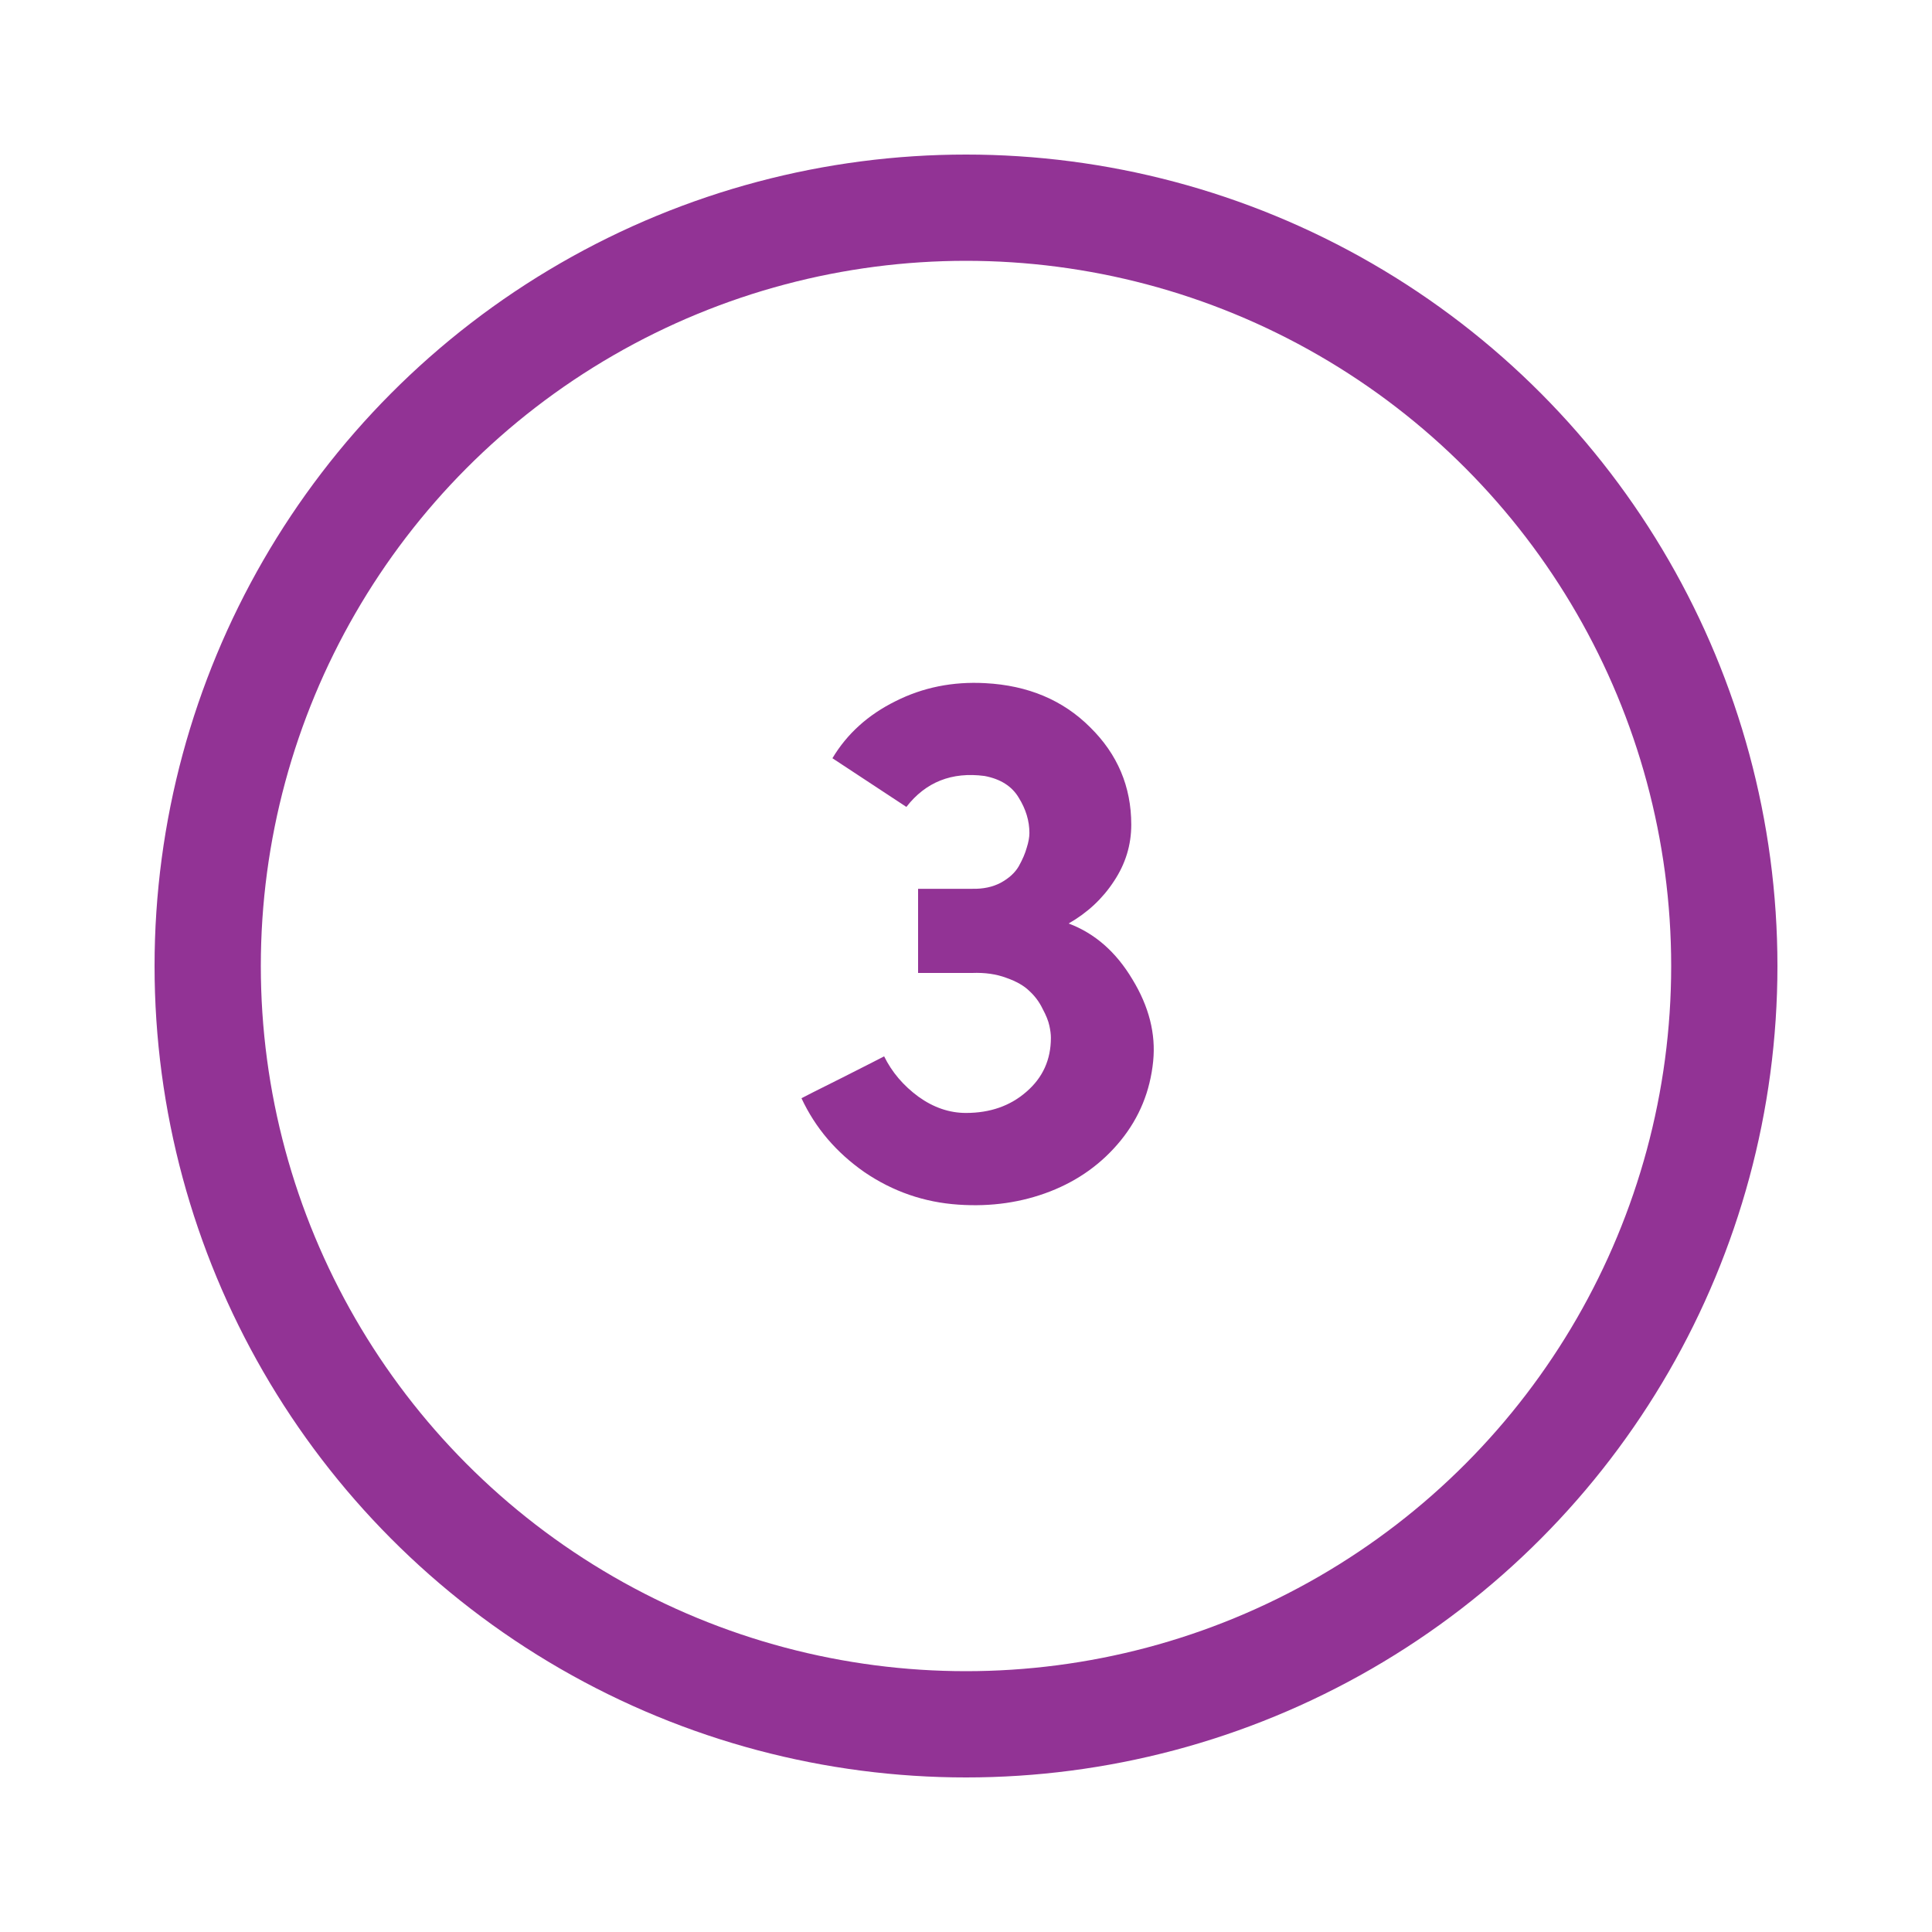
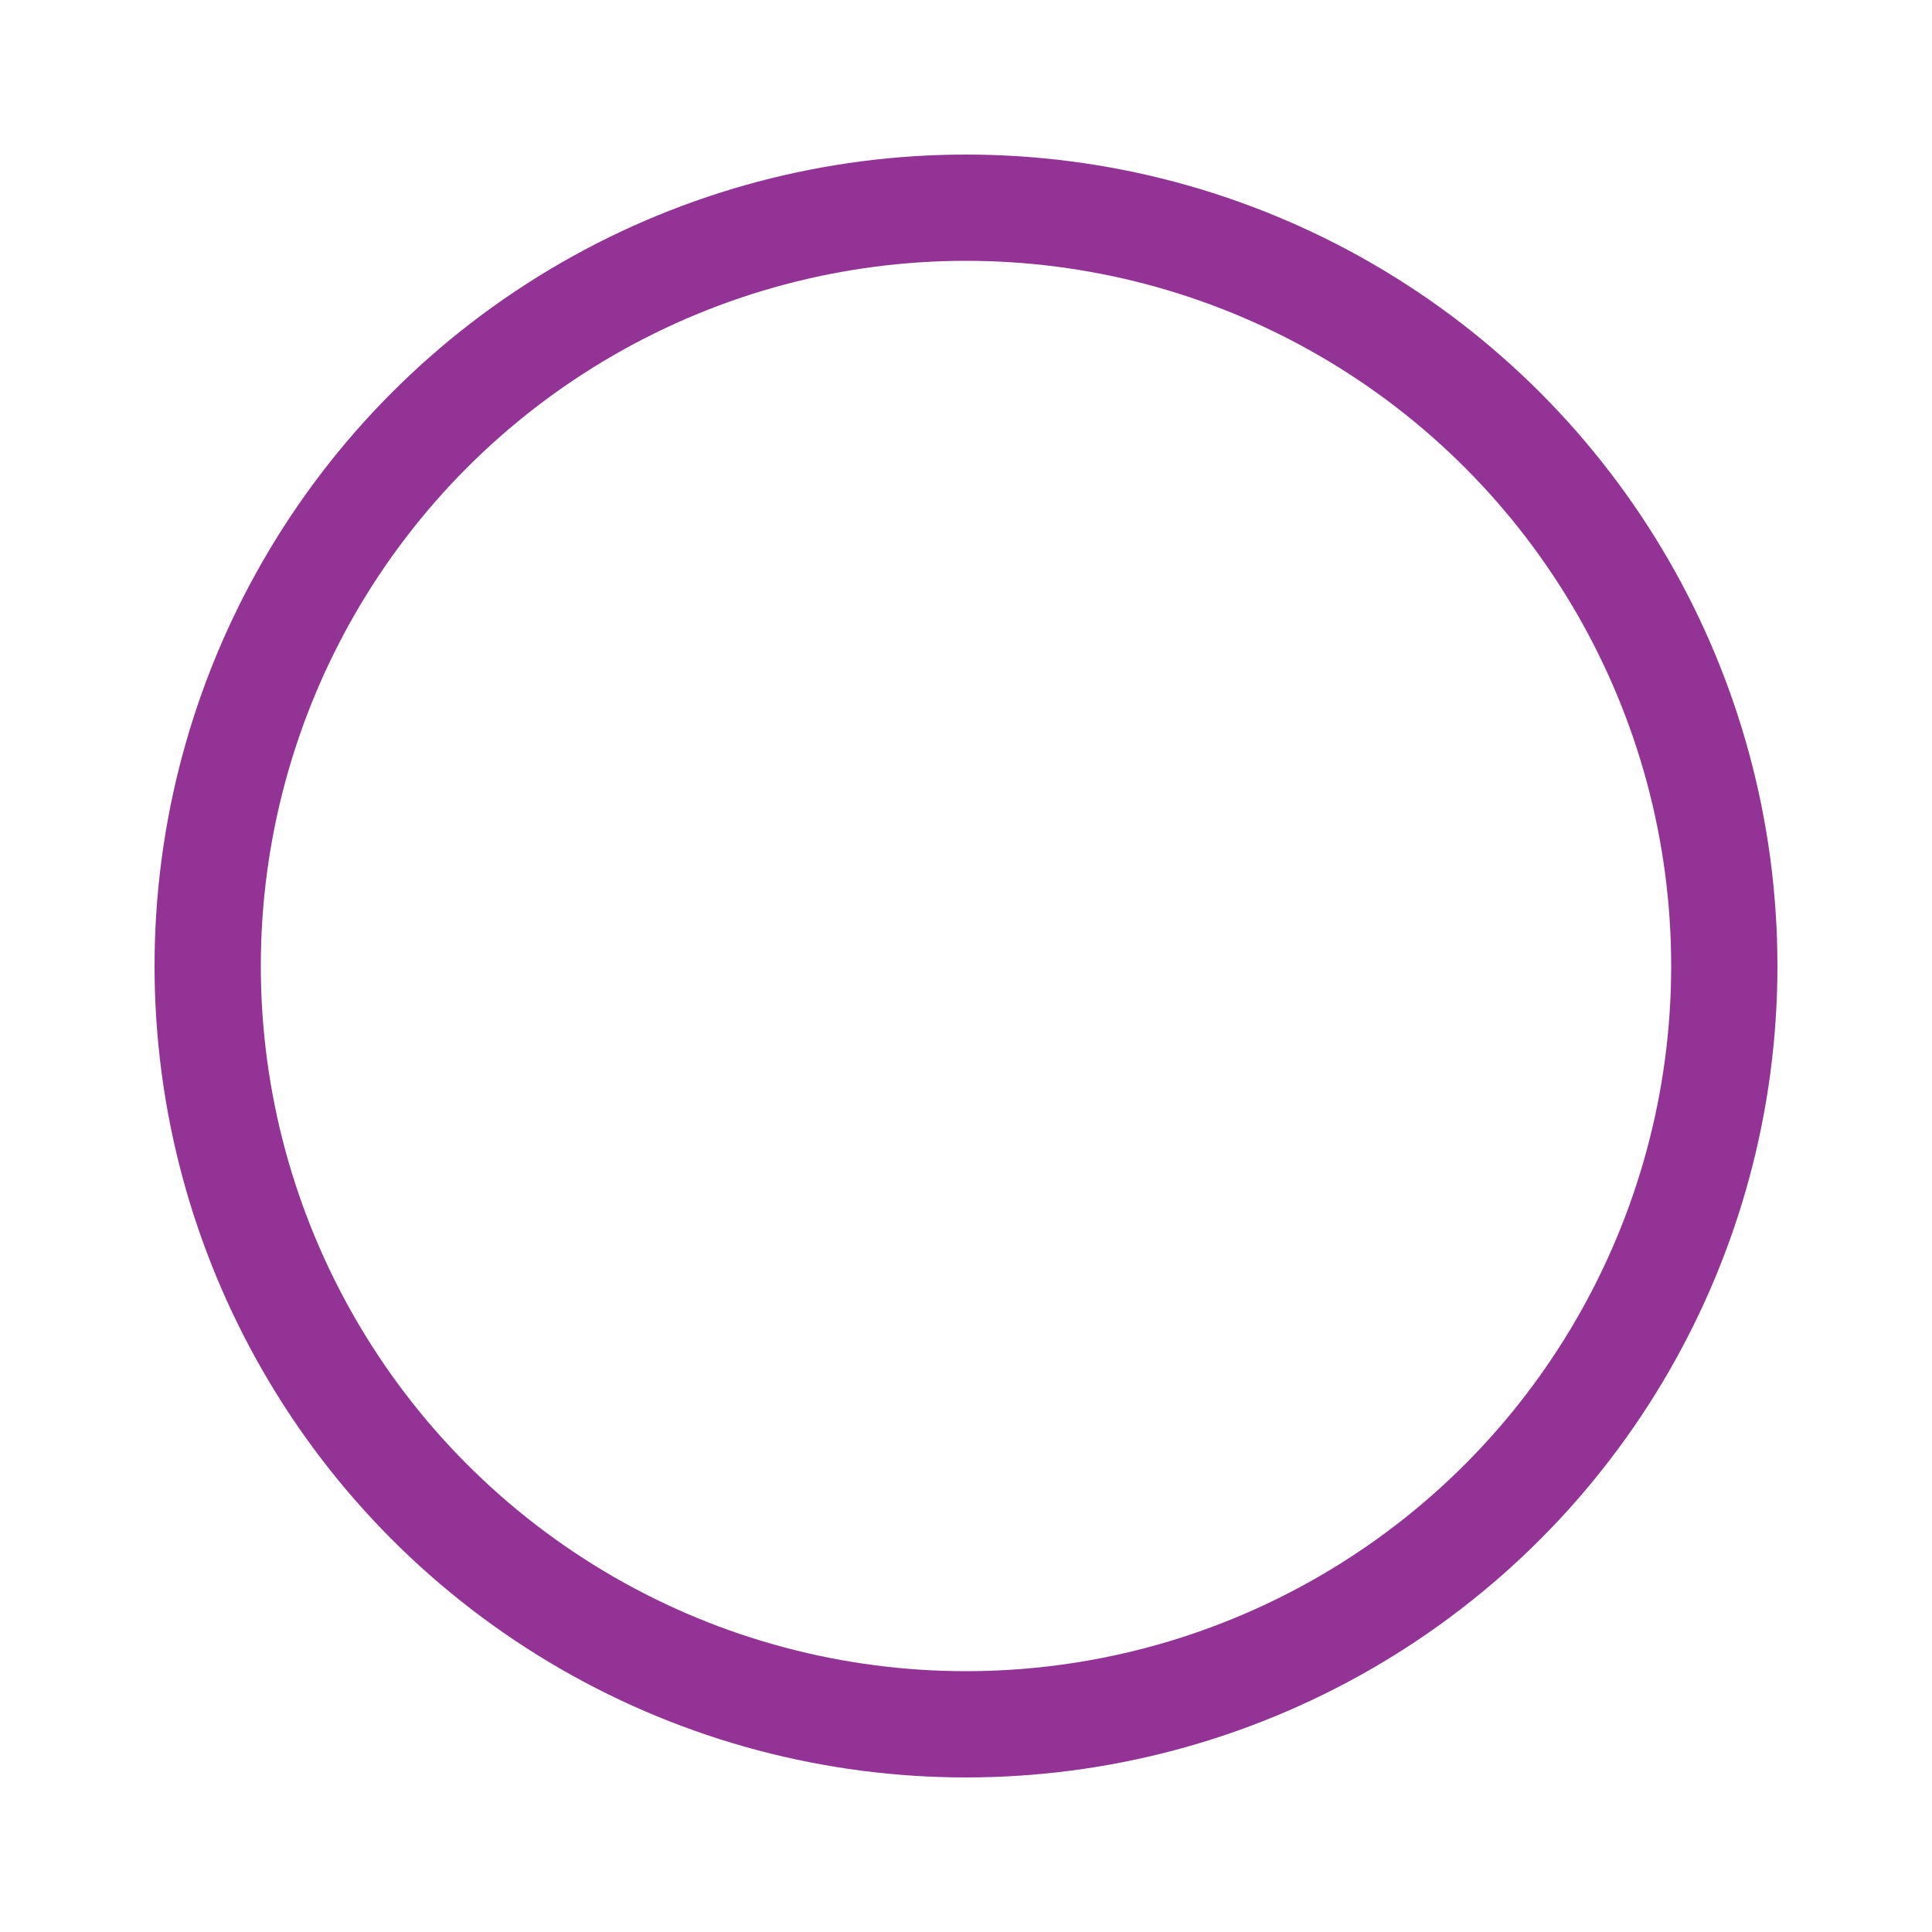
<svg xmlns="http://www.w3.org/2000/svg" width="50" height="50" viewBox="0 0 50 50" fill="none">
  <circle cx="25" cy="25" r="19.625" stroke="#923395" stroke-width="2.75" />
-   <path d="M20.742 28.422C20.801 28.389 21.156 28.21 21.807 27.885C22.464 27.553 22.822 27.37 22.881 27.338C23.083 27.748 23.379 28.096 23.77 28.383C24.16 28.663 24.57 28.803 25 28.803C25.625 28.803 26.146 28.62 26.562 28.256C26.986 27.891 27.197 27.426 27.197 26.859C27.197 26.768 27.184 26.664 27.158 26.547C27.132 26.423 27.074 26.277 26.982 26.107C26.898 25.932 26.784 25.779 26.641 25.648C26.504 25.512 26.305 25.398 26.045 25.307C25.785 25.209 25.488 25.167 25.156 25.18H23.76V23.002H25.156C25.443 23.009 25.69 22.956 25.898 22.846C26.113 22.729 26.27 22.585 26.367 22.416C26.465 22.24 26.533 22.081 26.572 21.938C26.618 21.794 26.641 21.667 26.641 21.557C26.641 21.244 26.549 20.941 26.367 20.648C26.191 20.349 25.895 20.16 25.479 20.082C24.632 19.971 23.958 20.238 23.457 20.883L21.543 19.623C21.921 18.991 22.464 18.5 23.174 18.148C23.884 17.79 24.658 17.634 25.498 17.68C26.605 17.738 27.51 18.119 28.213 18.822C28.922 19.519 29.277 20.359 29.277 21.342C29.277 21.869 29.128 22.357 28.828 22.807C28.535 23.256 28.145 23.62 27.656 23.9C28.333 24.154 28.884 24.636 29.307 25.346C29.736 26.049 29.915 26.755 29.844 27.465C29.766 28.24 29.486 28.923 29.004 29.516C28.522 30.108 27.913 30.547 27.178 30.834C26.442 31.12 25.651 31.234 24.805 31.176C23.919 31.117 23.109 30.837 22.373 30.336C21.644 29.828 21.1 29.19 20.742 28.422Z" fill="#923395" />
</svg>